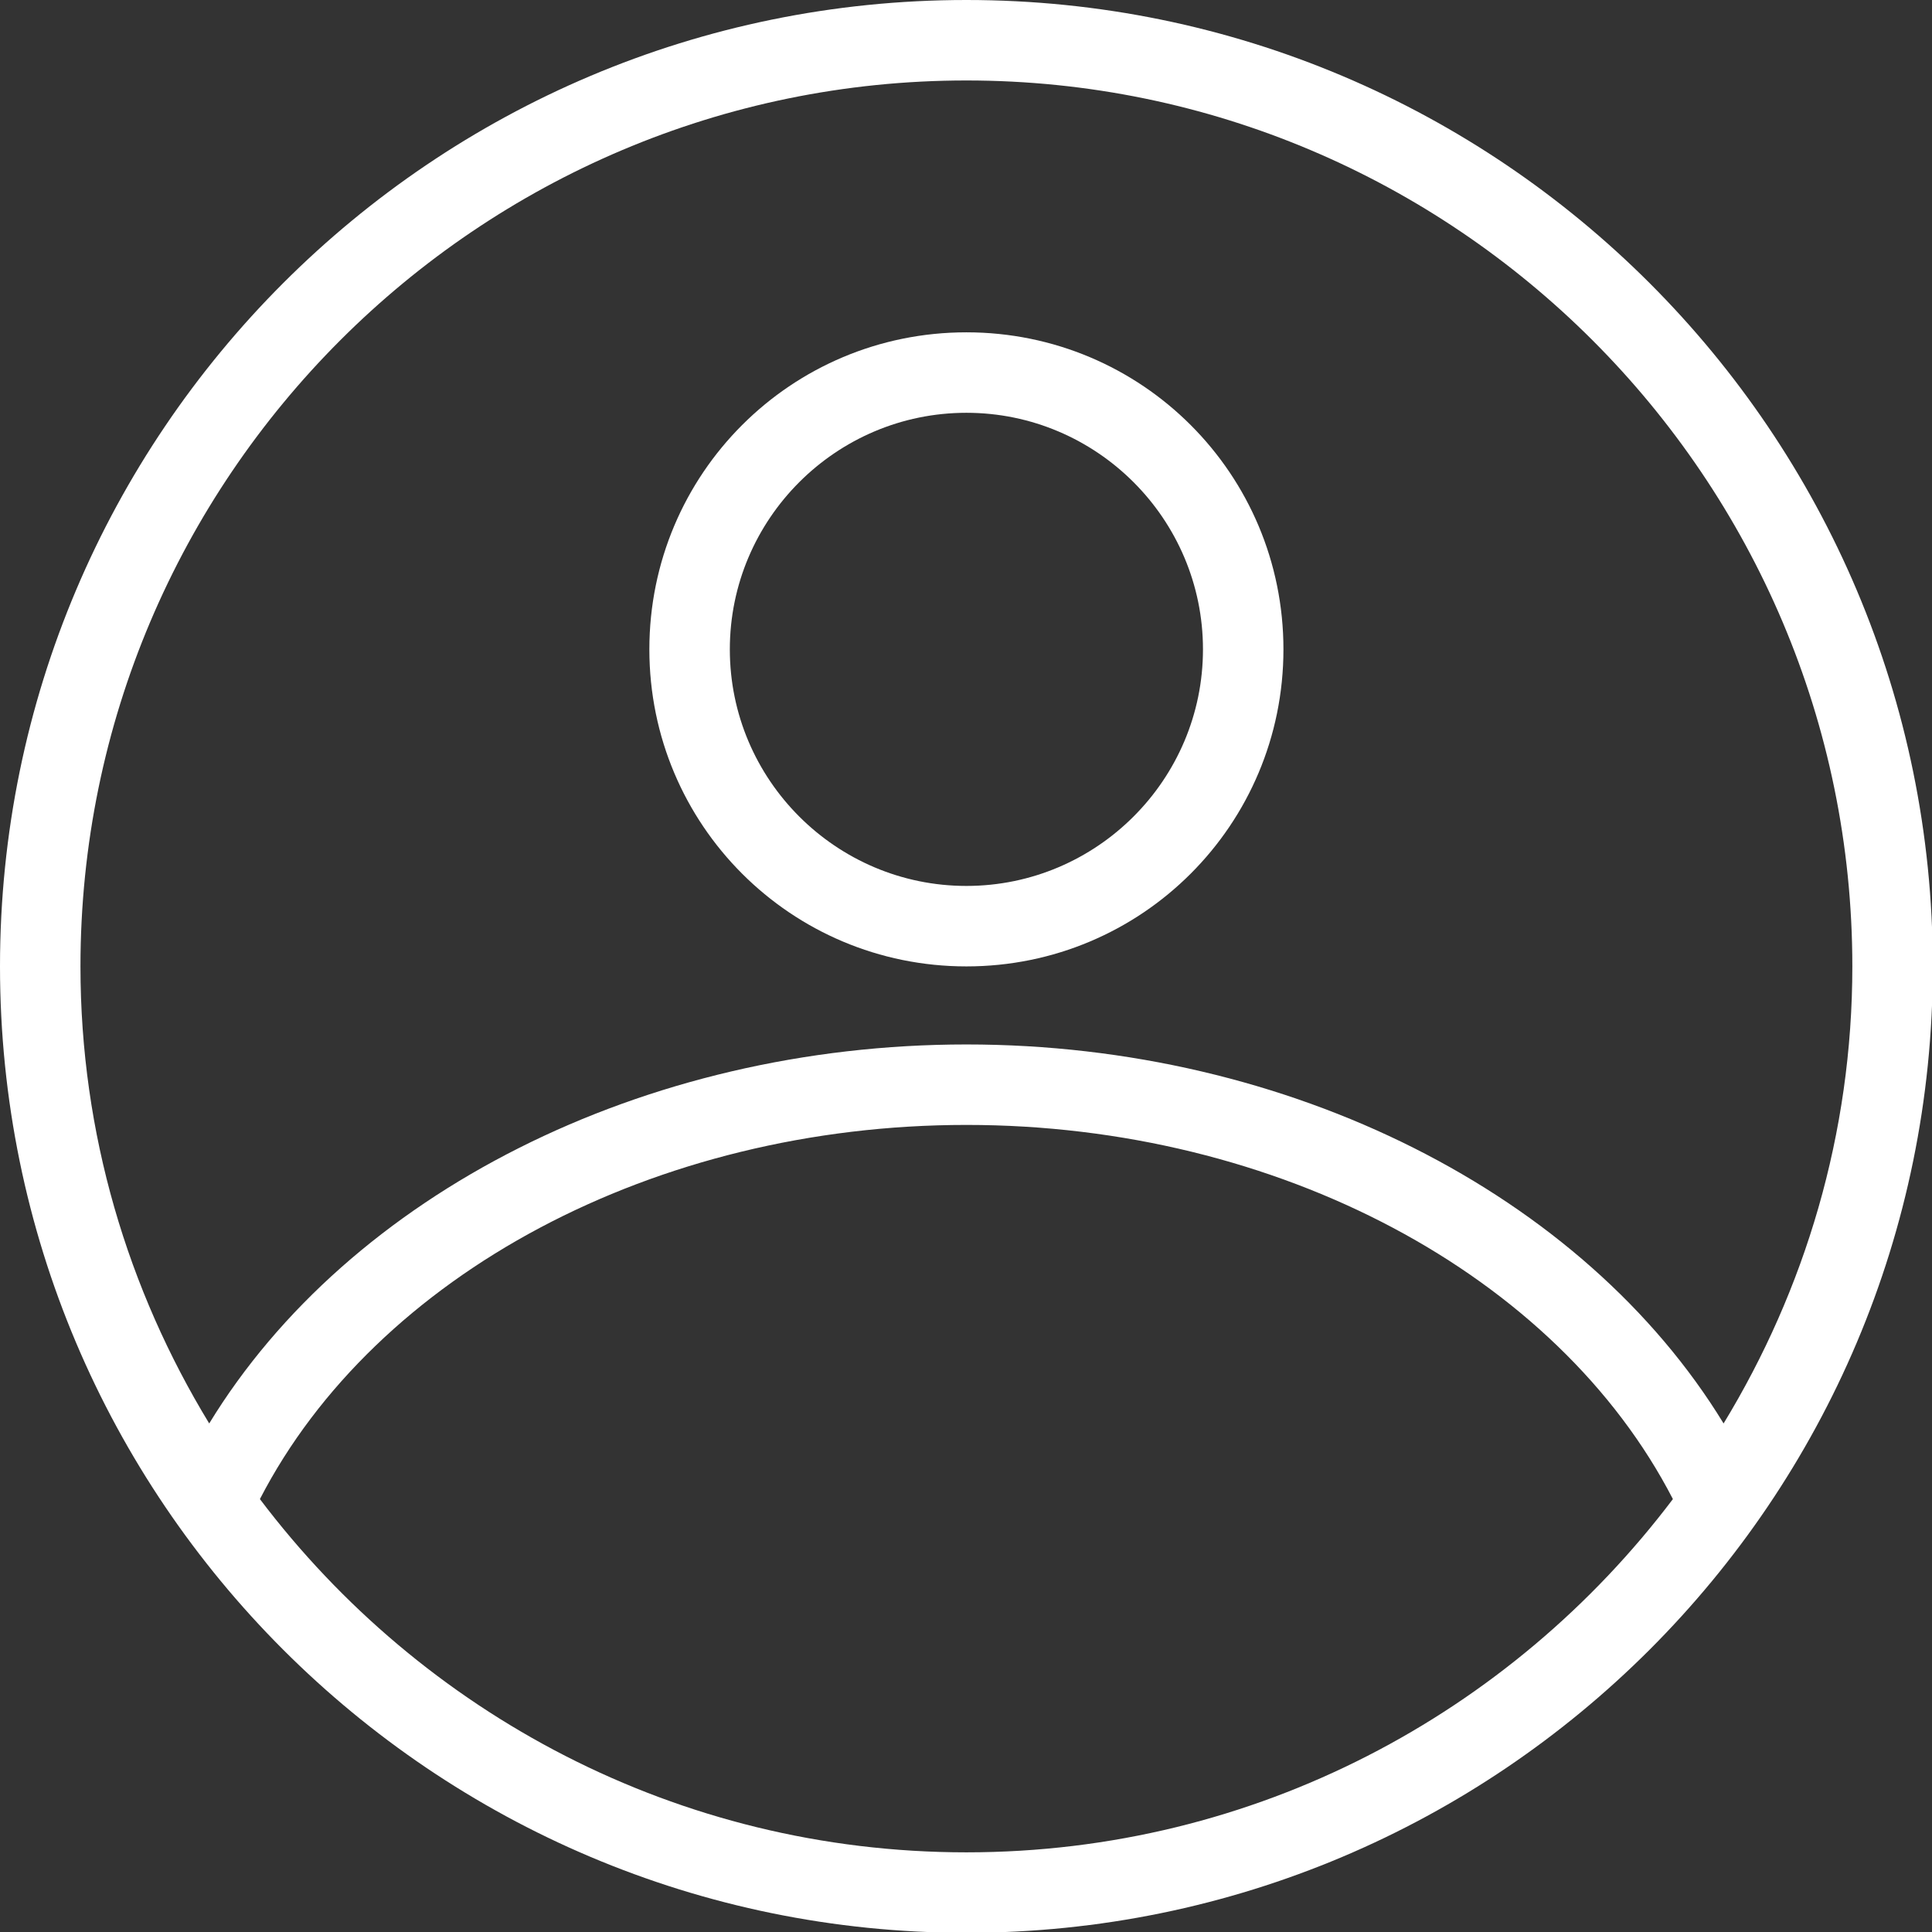
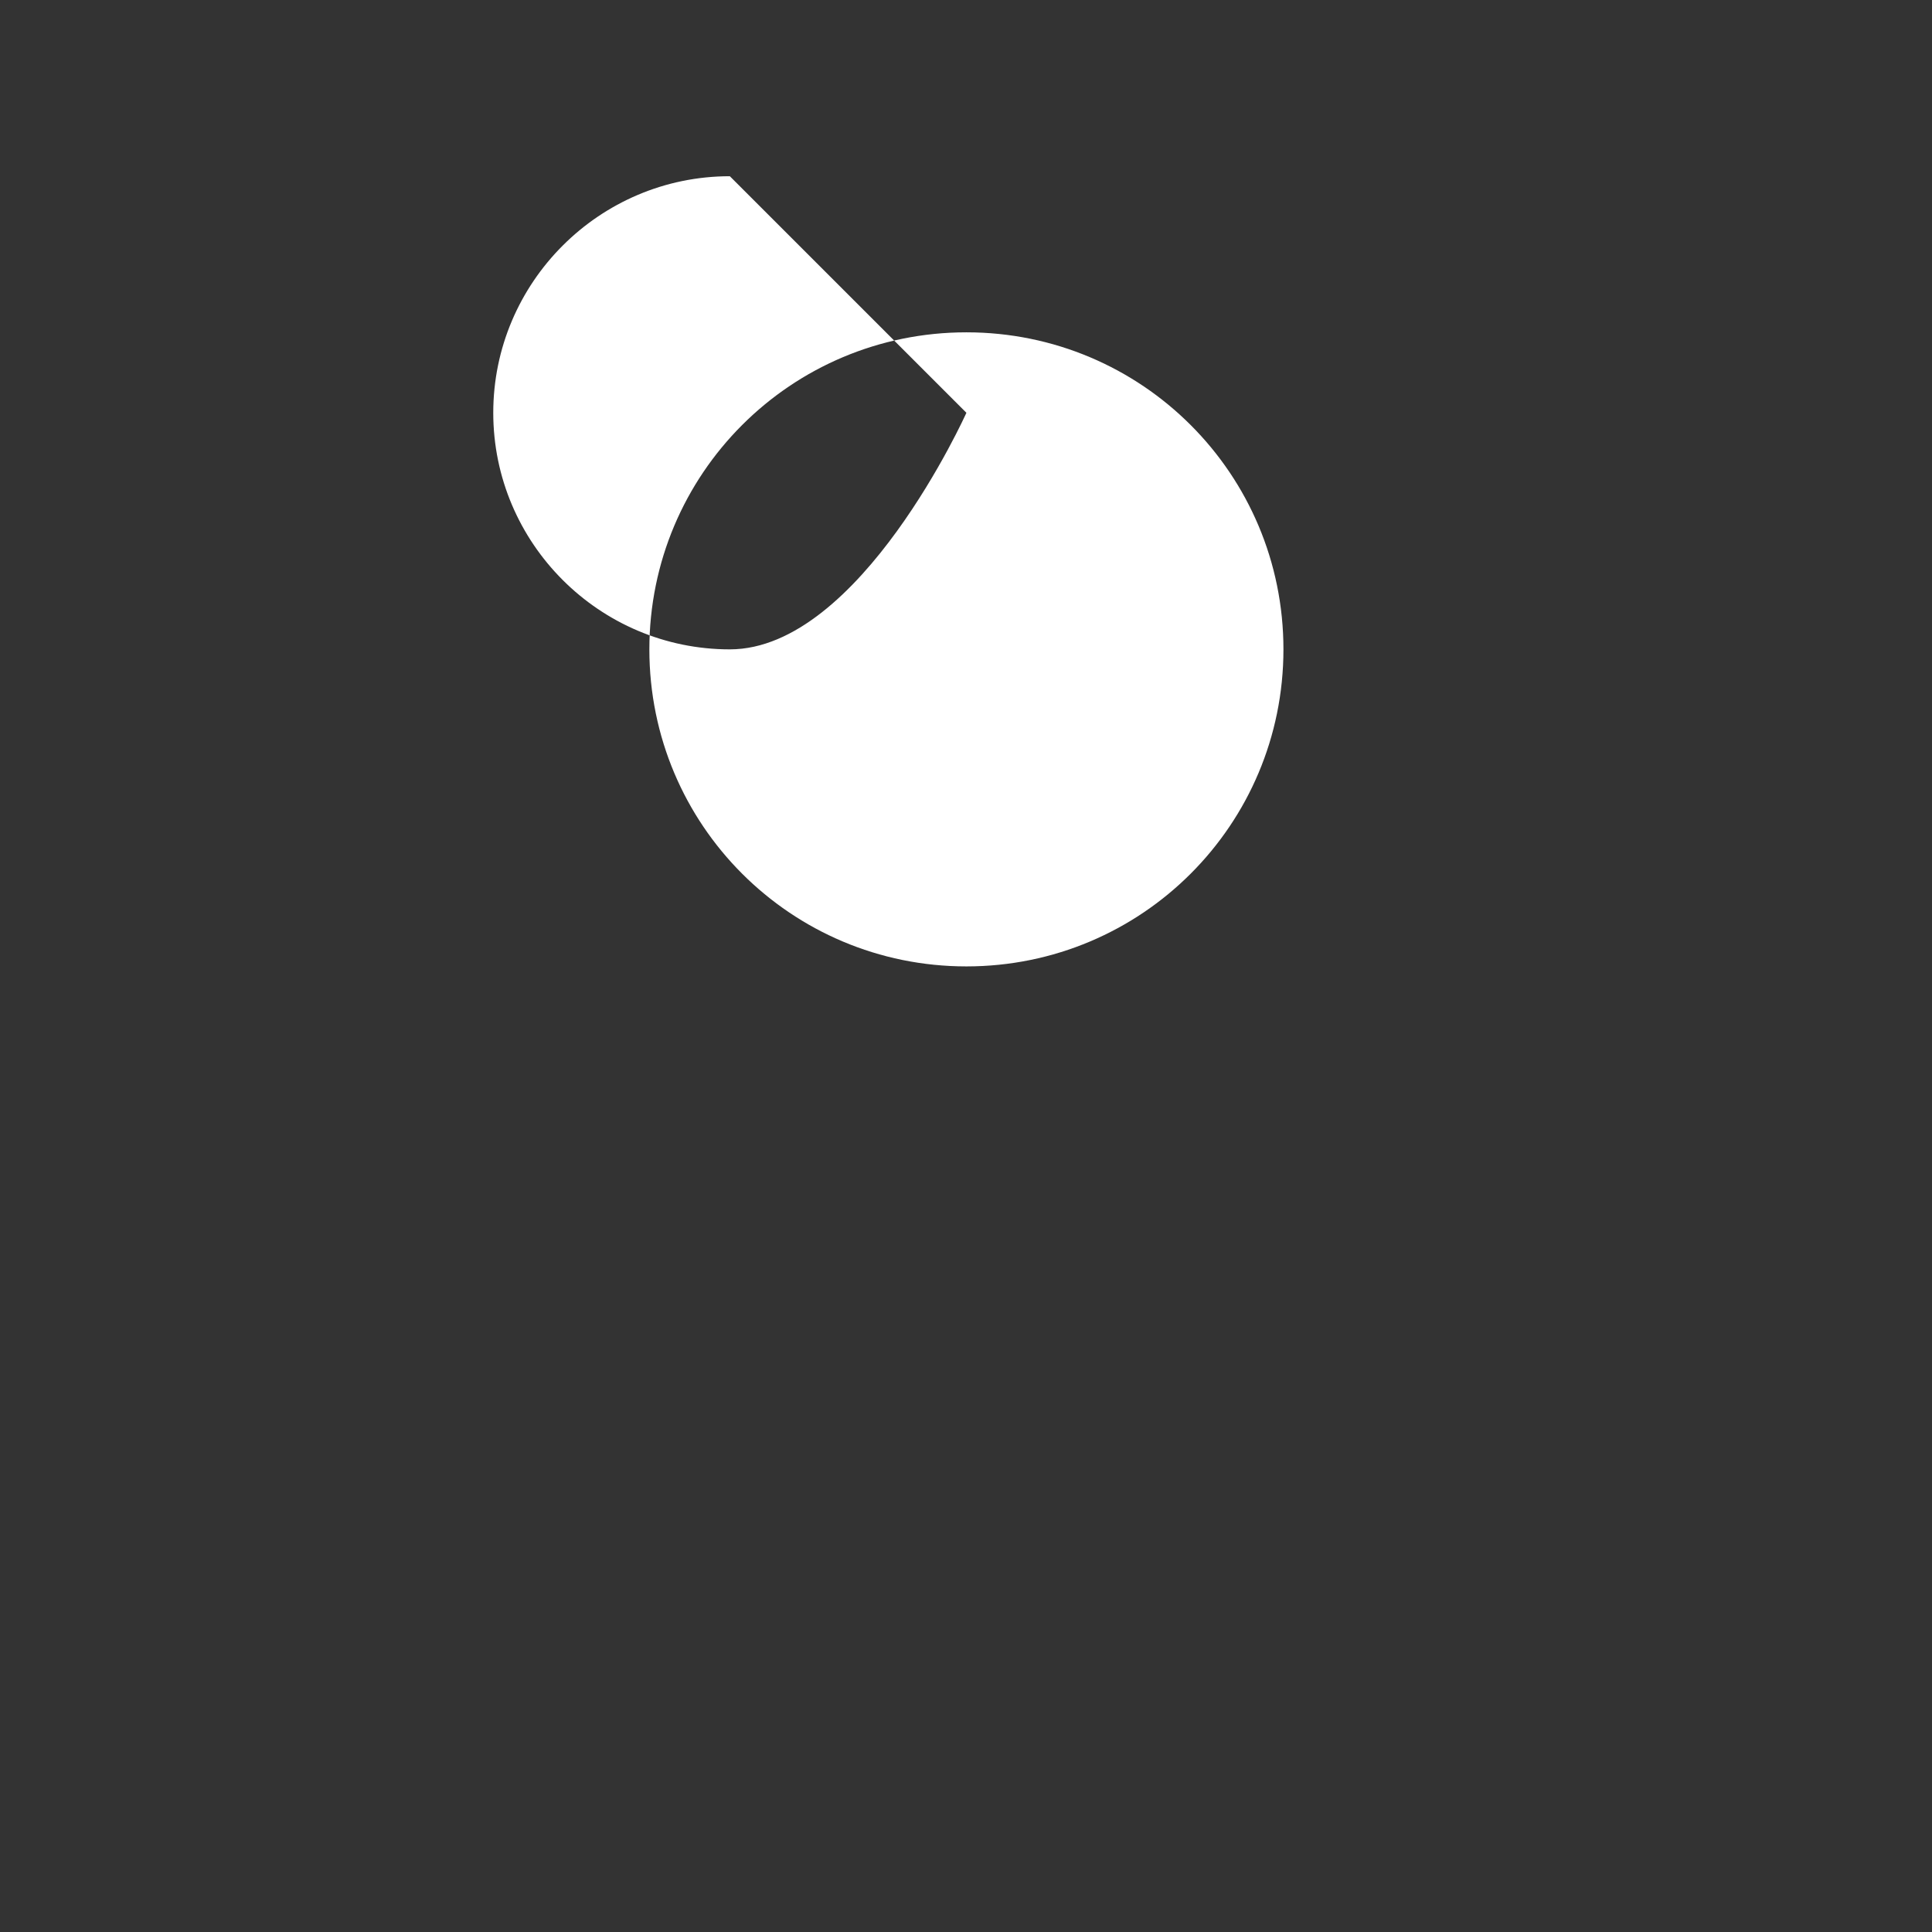
<svg xmlns="http://www.w3.org/2000/svg" id="Layer_1" version="1.1" viewBox="0 0 24.01 24.01">
  <rect x="0" y="0" width="24.01" height="24.01" fill="#333333" stroke="none" />
  <defs>
    <style>
      .st0 {
        fill: #fff;
      }
    </style>
  </defs>
-   <path class="st0" d="M12.01,12.01c2.18,0,3.94-1.76,3.94-3.94s-1.76-3.94-3.94-3.94-3.94,1.76-3.94,3.94,1.76,3.94,3.94,3.94ZM12.01,5.13c1.62,0,2.94,1.32,2.94,2.94s-1.32,2.94-2.94,2.94-2.94-1.32-2.94-2.94,1.32-2.94,2.94-2.94Z" />
-   <path class="st0" d="M12.01,0C5.38,0,0,5.38,0,12.01s5.38,12.01,12.01,12.01,12.01-5.38,12.01-12.01S18.64,0,12.01,0ZM12.01,1c6.07,0,11.01,4.94,11.01,11.01,0,2.08-.59,4.02-1.6,5.68-1.74-2.85-5.39-4.71-9.41-4.71s-7.67,1.86-9.41,4.71c-1.01-1.66-1.6-3.6-1.6-5.68C1,5.94,5.94,1,12.01,1ZM12.01,23.02c-3.59,0-6.77-1.73-8.78-4.39,1.44-2.79,4.91-4.65,8.78-4.65s7.34,1.86,8.78,4.65c-2.01,2.66-5.19,4.39-8.78,4.39Z" />
+   <path class="st0" d="M12.01,12.01c2.18,0,3.94-1.76,3.94-3.94s-1.76-3.94-3.94-3.94-3.94,1.76-3.94,3.94,1.76,3.94,3.94,3.94ZM12.01,5.13s-1.32,2.94-2.94,2.94-2.94-1.32-2.94-2.94,1.32-2.94,2.94-2.94Z" />
</svg>